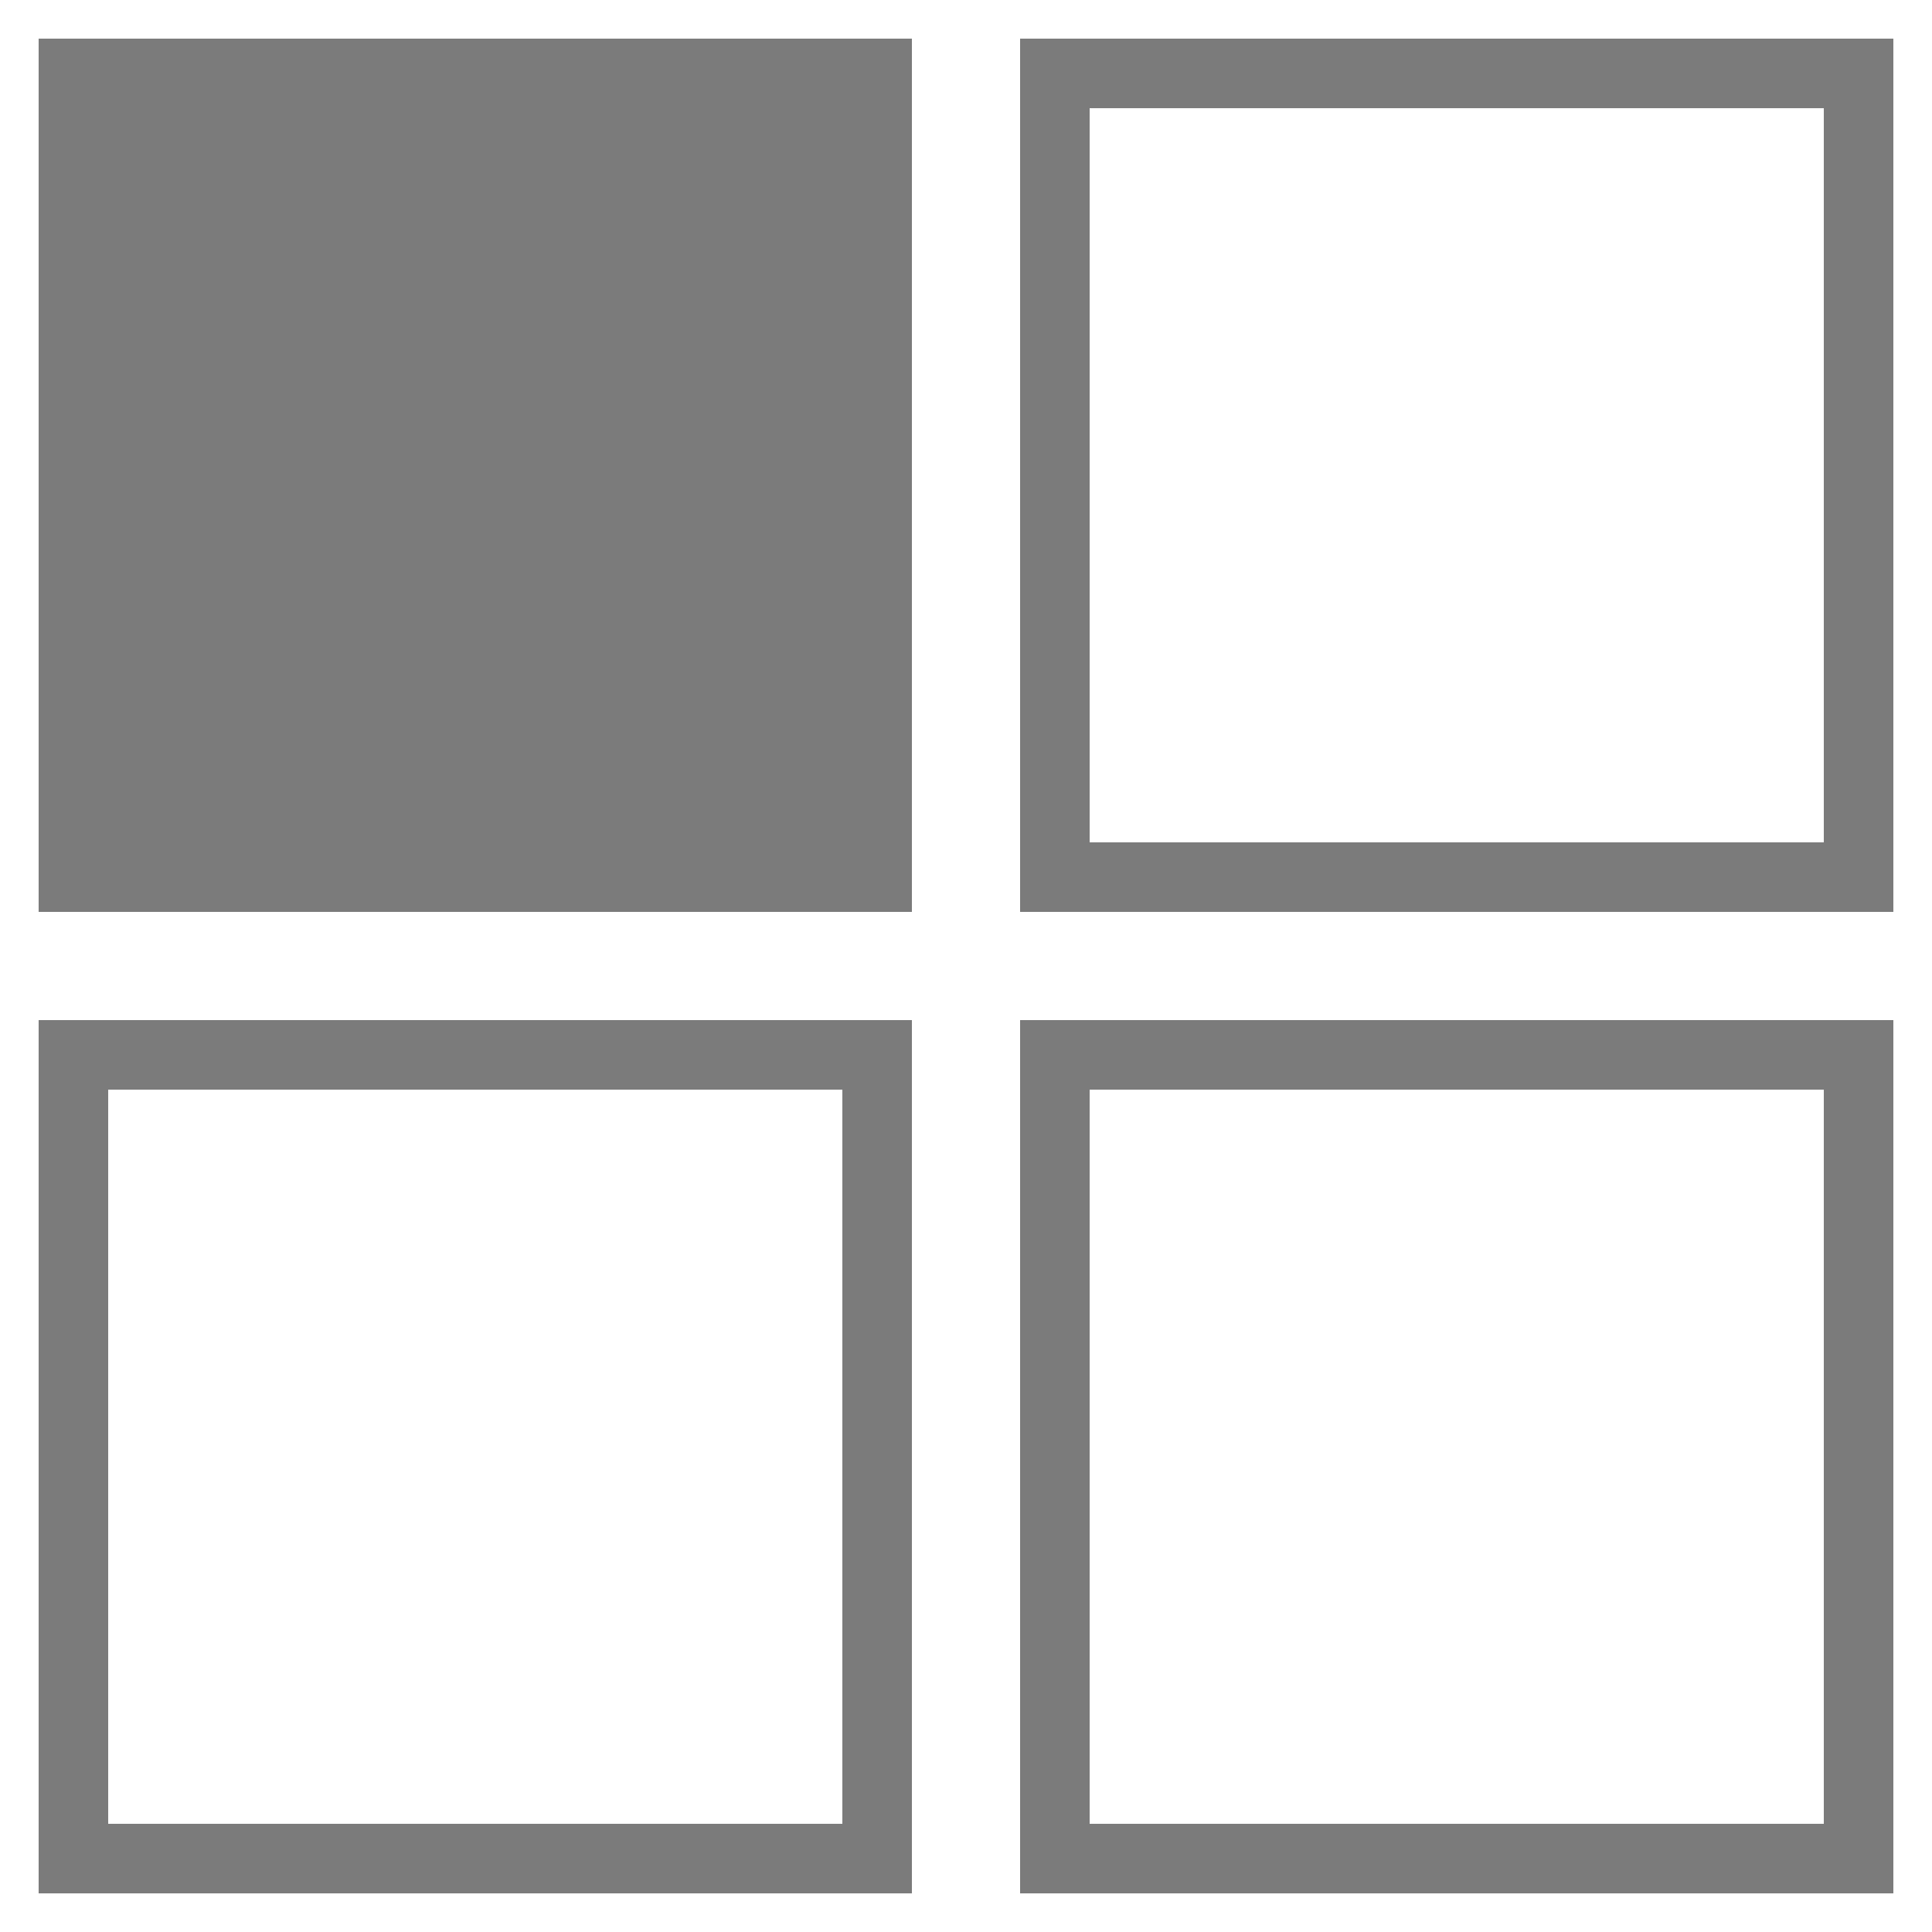
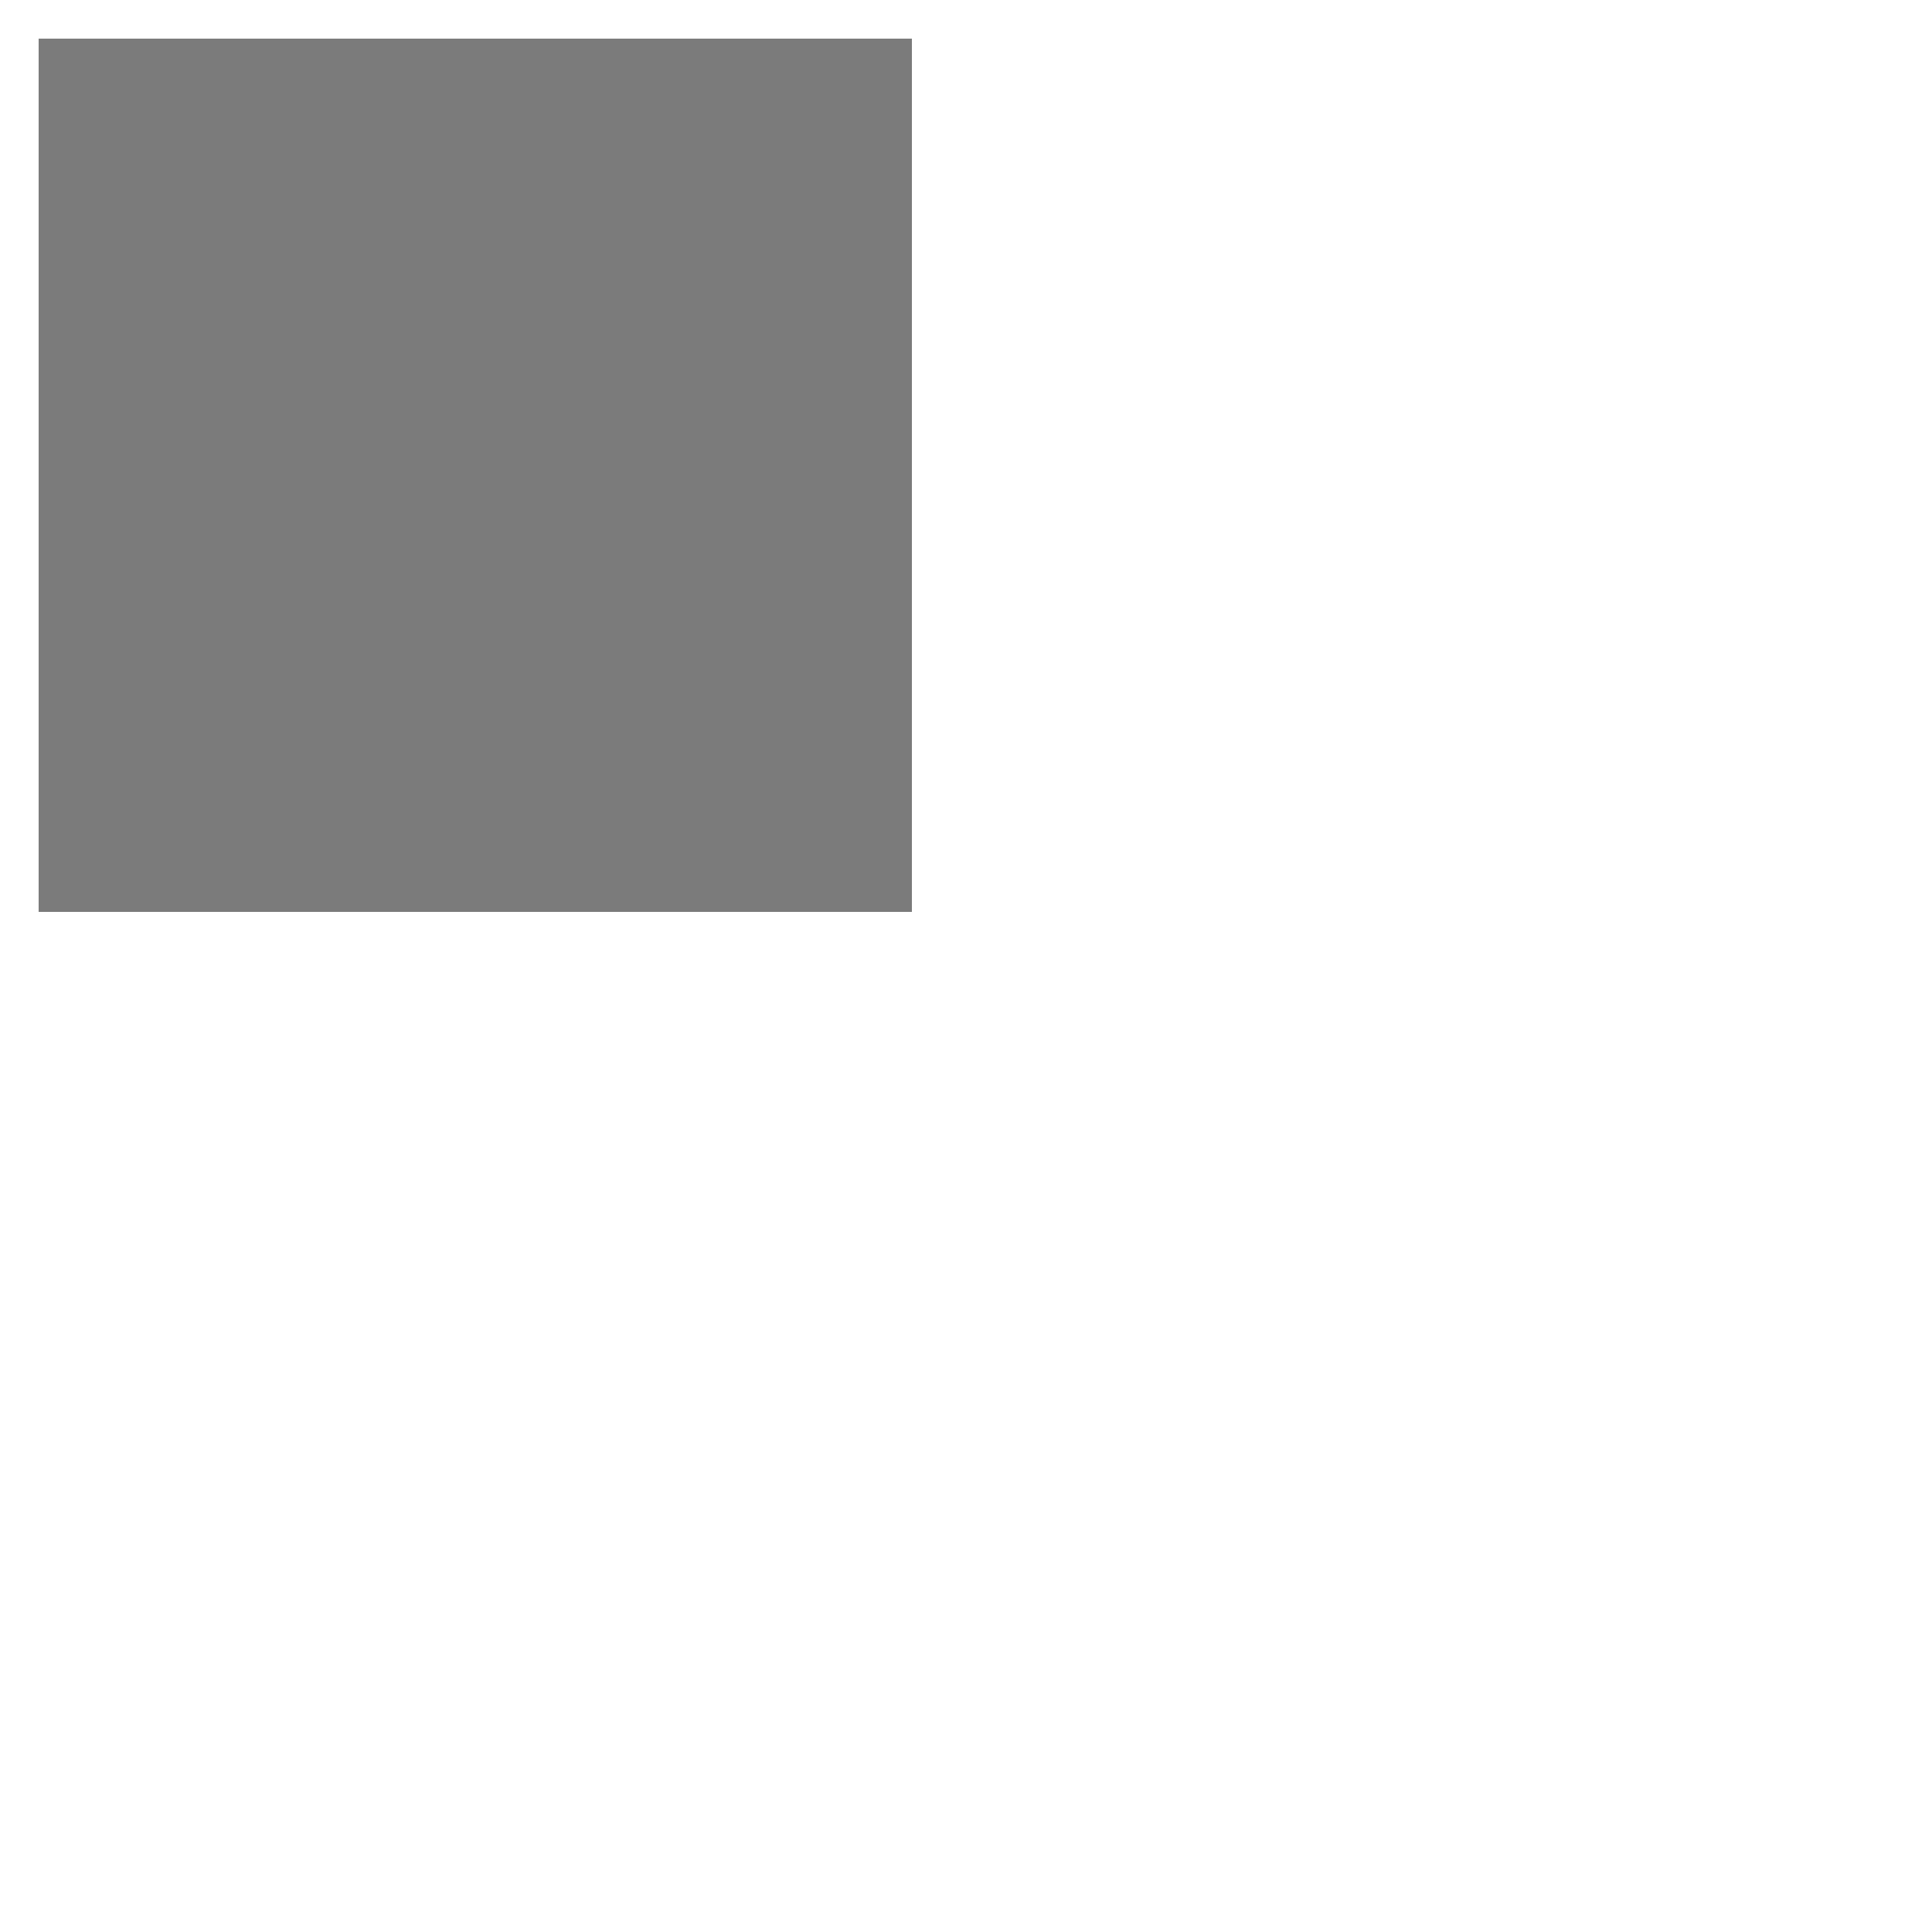
<svg xmlns="http://www.w3.org/2000/svg" version="1.1" id="Calque_1" x="0px" y="0px" viewBox="0 0 50 50" style="enable-background:new 0 0 50 50;" xml:space="preserve">
  <style type="text/css">
	.st0{fill:#7B7B7B;}
</style>
  <g>
    <polygon class="st0" points="1,1 1,1 1,23.6 1,23.6 23.6,23.6 23.6,1  " />
-     <path class="st0" d="M47.2,2.8v19h-19v-19H47.2 M49,1H26.4v22.6H49V1L49,1z" />
-     <path class="st0" d="M21.8,28.2v19h-19v-19H21.8 M23.6,26.4H1V49h22.6V26.4L23.6,26.4z" />
-     <path class="st0" d="M47.2,28.2v19h-19v-19H47.2 M49,26.4H26.4V49H49V26.4L49,26.4z" />
  </g>
</svg>